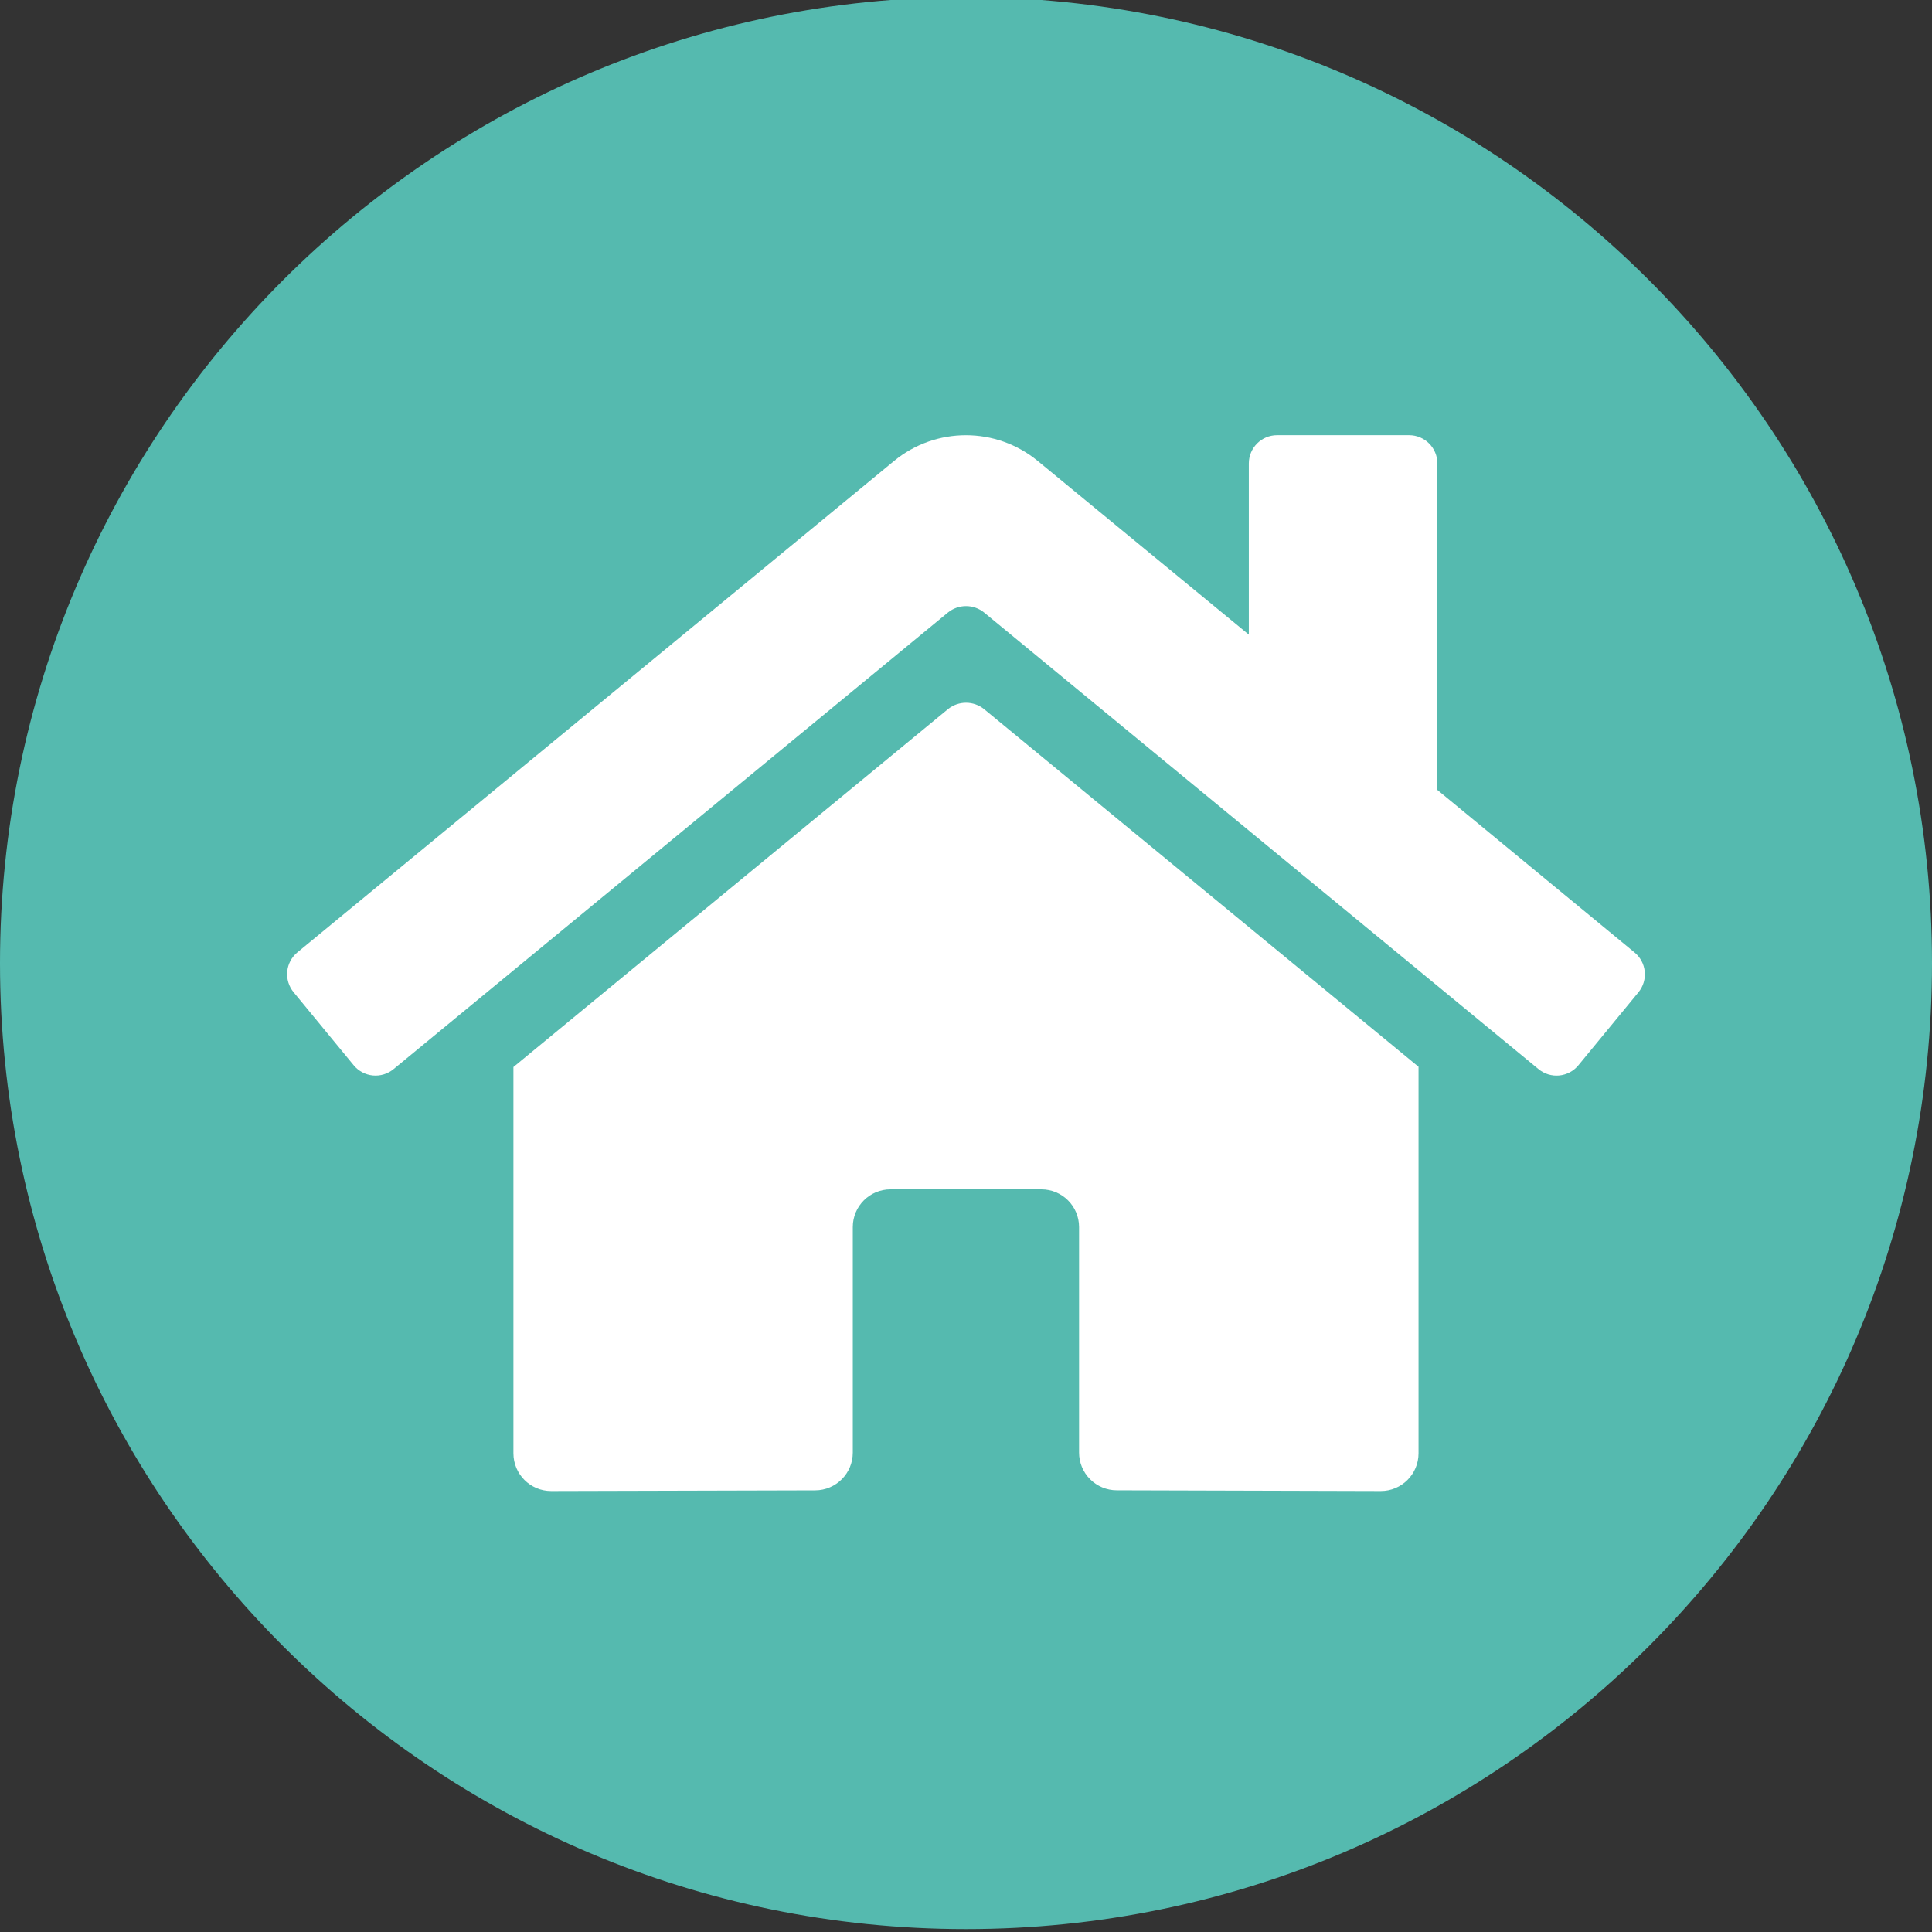
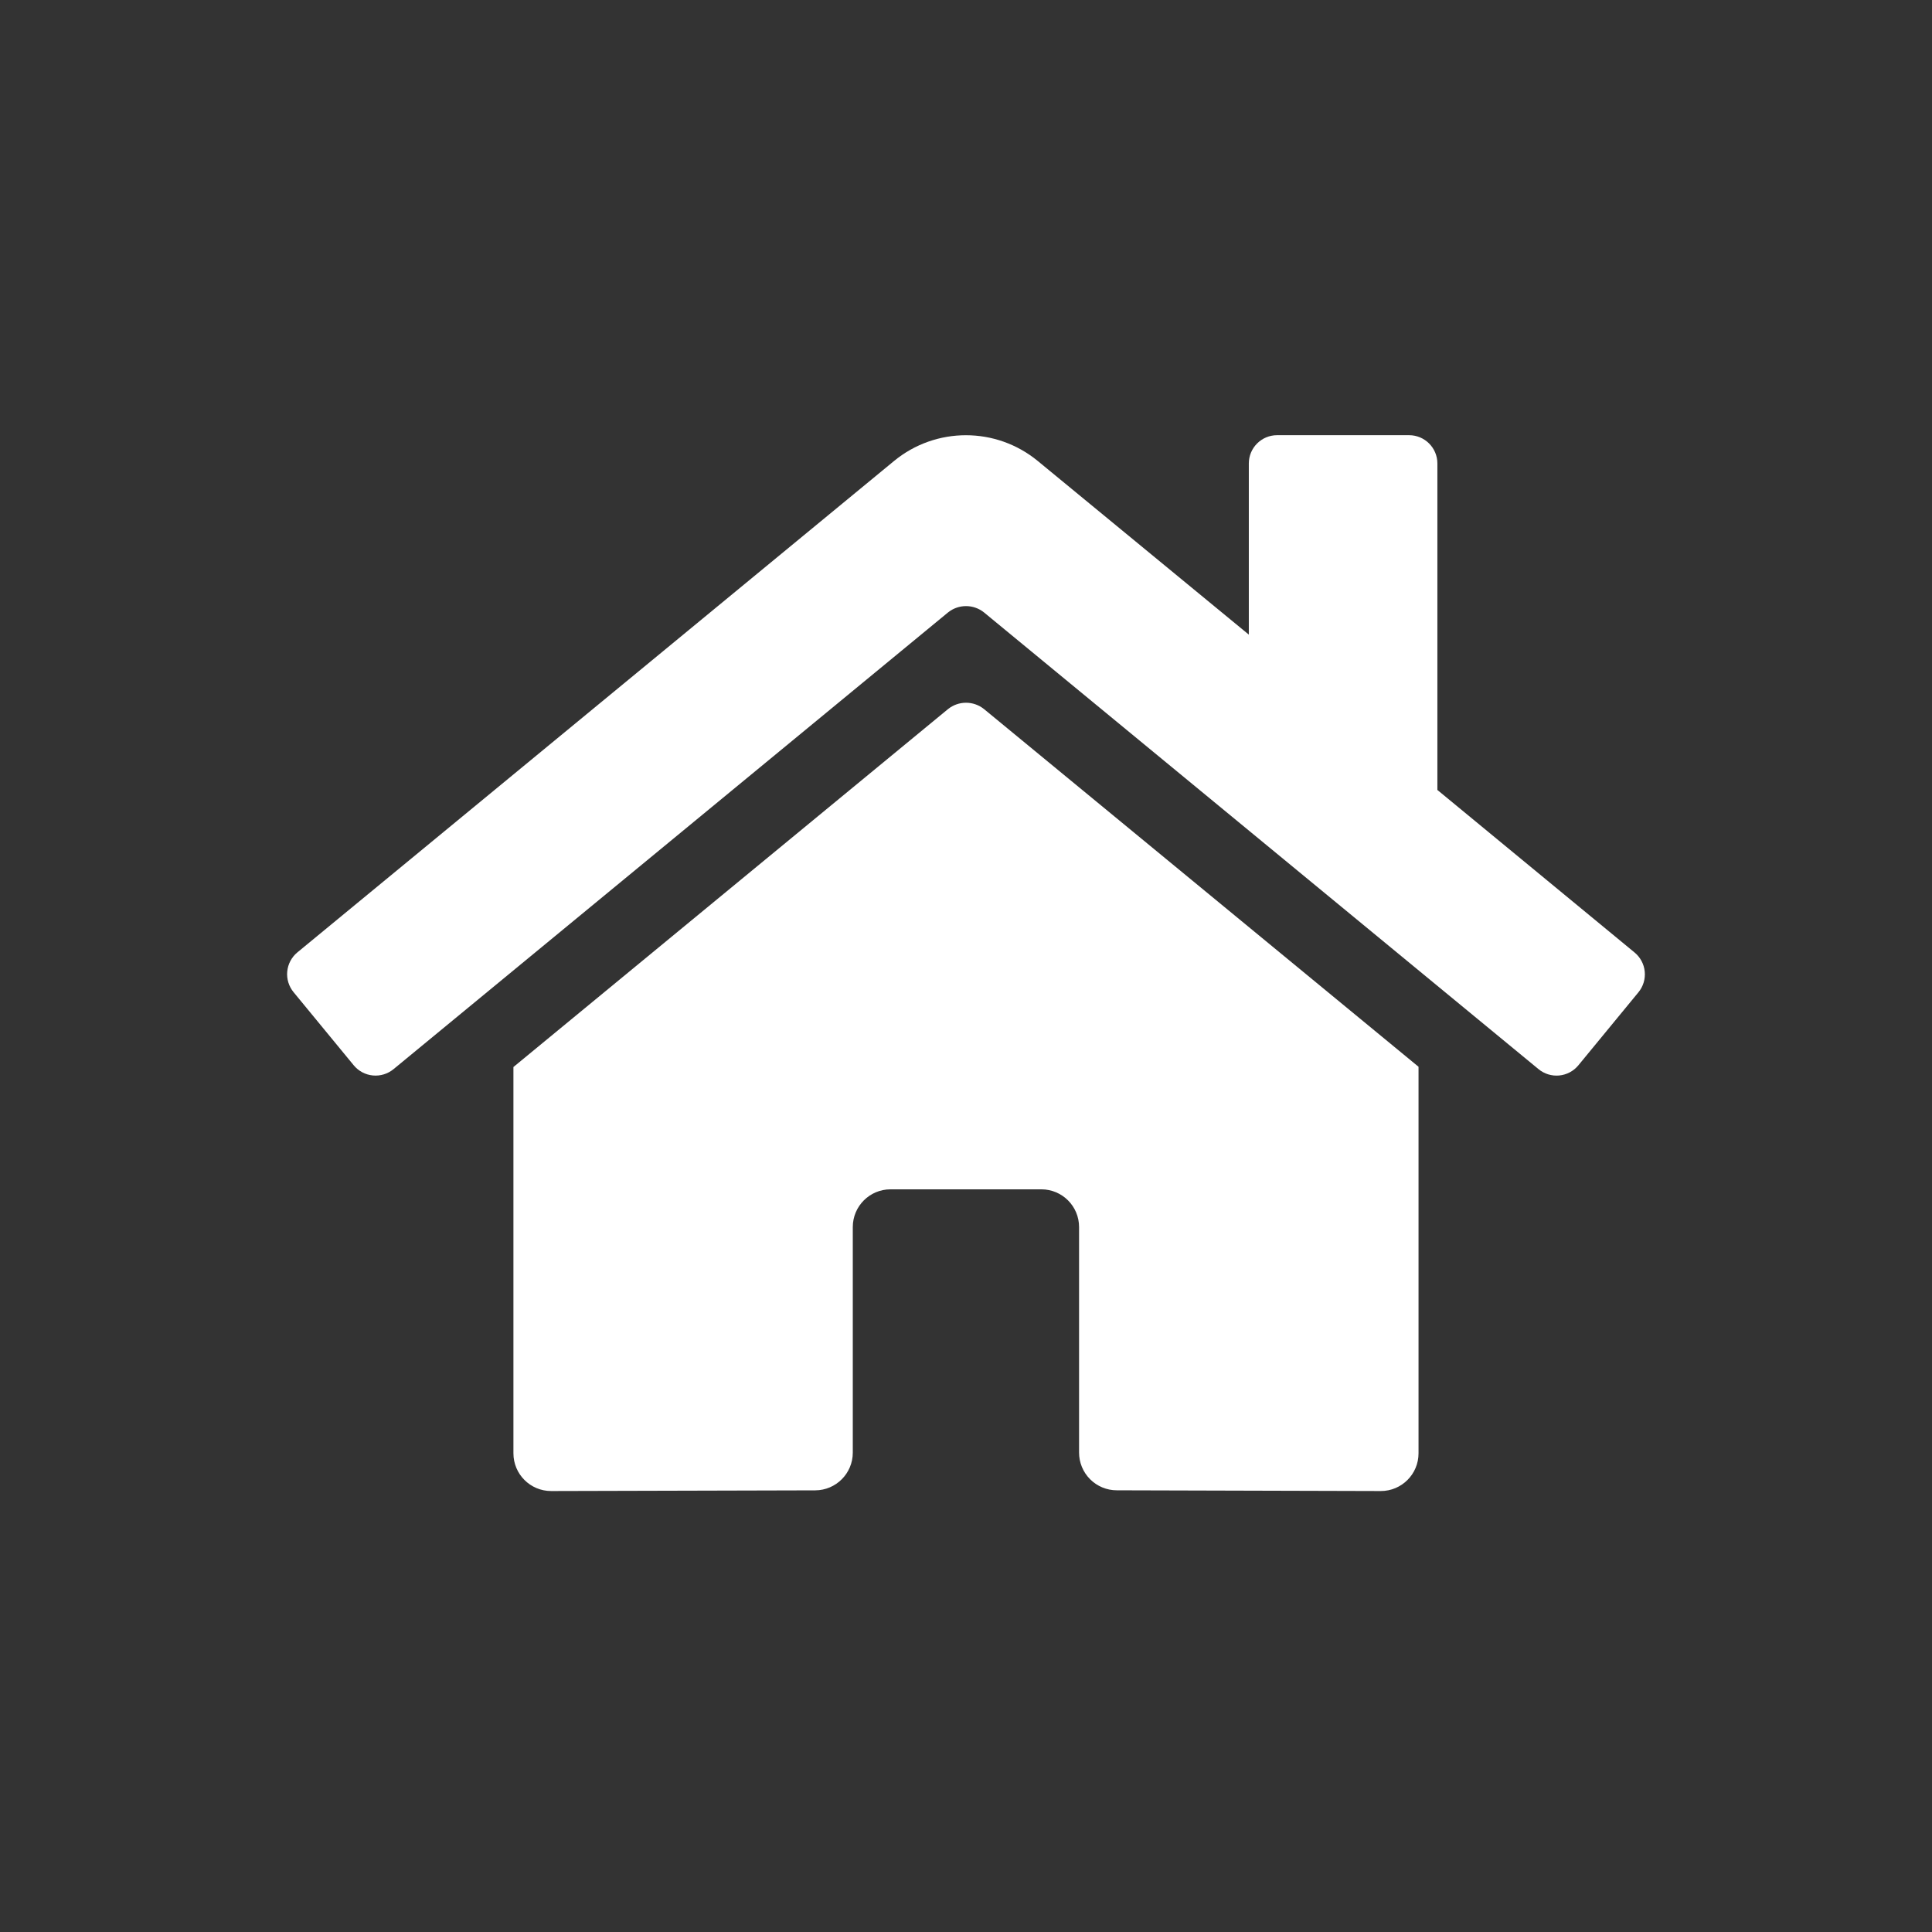
<svg xmlns="http://www.w3.org/2000/svg" version="1.1" width="500" height="500" viewBox="0 0 500 500" xml:space="preserve">
  <rect x="0" y="0" width="500" height="500" fill="#333333" stroke="none" />
  <desc>Created with Fabric.js 4.6.0</desc>
  <defs>
    </defs>
  <g transform="matrix(1 0 0 1 250 249.25)" id="8FI284Nhwi8Knjqu0_cr3">
-     <path style="stroke: rgb(32,62,196); stroke-width: 0; stroke-dasharray: none; stroke-linecap: butt; stroke-dashoffset: 0; stroke-linejoin: miter; stroke-miterlimit: 4; fill: rgb(85,186,175); fill-rule: nonzero; opacity: 1;" vector-effect="non-scaling-stroke" transform=" translate(-250, -250)" d="M 250 0 C 388 0 500 112 500 250 C 500 388 388 500 250 500 C 112 500 0 388 0 250 C 0 112 112 0 250 0 z" stroke-linecap="round" />
-   </g>
+     </g>
  <g transform="matrix(0.61 0 0 0.61 250 249.25)" id="CoyQphVPtookC5q1KfyPC">
    <path style="stroke: none; stroke-width: 1; stroke-dasharray: none; stroke-linecap: butt; stroke-dashoffset: 0; stroke-linejoin: miter; stroke-miterlimit: 4; fill: rgb(255,255,255); fill-rule: nonzero; opacity: 1;" vector-effect="non-scaling-stroke" transform=" translate(-288.01, -256.02)" d="M 280.37 148.26 L 96 300.11 L 96 464 C 96 472.837 103.163 480 112 480 L 224.06 479.71 C 232.865 479.666 239.98 472.515 239.98 463.71 L 239.98 368 C 239.98 359.163 247.143 352 255.98 352 L 319.98 352 C 328.817 352 335.98 359.163 335.98 368 L 335.98 463.64 C 335.967 467.892 337.647 471.975 340.649 474.986 C 343.651 477.997 347.728 479.69 351.98 479.69 L 464 480 C 472.837 480 480 472.837 480 464 L 480 300 L 295.67 148.26 C 291.205 144.661 284.835 144.661 280.37 148.26 z M 571.6 251.47 L 488 182.56 L 488 44.05 C 488 37.423 482.627 32.05 476 32.05 L 420 32.05 C 413.373 32.05 408 37.423 408 44.05 L 408 116.66 L 318.47 43 C 300.751 28.419 275.189 28.419 257.47 43 L 4.34 251.47 C 1.886 253.498 0.339 256.419 0.038 259.588 C -0.262 262.758 0.71 265.917 2.74 268.37 L 28.24 299.37 C 30.264 301.831 33.185 303.387 36.357 303.692 C 39.529 303.998 42.693 303.029 45.15 301 L 280.37 107.26 C 284.835 103.661 291.205 103.661 295.67 107.26 L 530.9 301 C 533.353 303.03 536.512 304.002 539.682 303.702 C 542.851 303.401 545.772 301.854 547.8 299.4 L 573.3 268.4 C 575.328 265.933 576.288 262.759 575.969 259.582 C 575.65 256.404 574.078 253.485 571.6 251.47 z" stroke-linecap="round" />
  </g>
</svg>